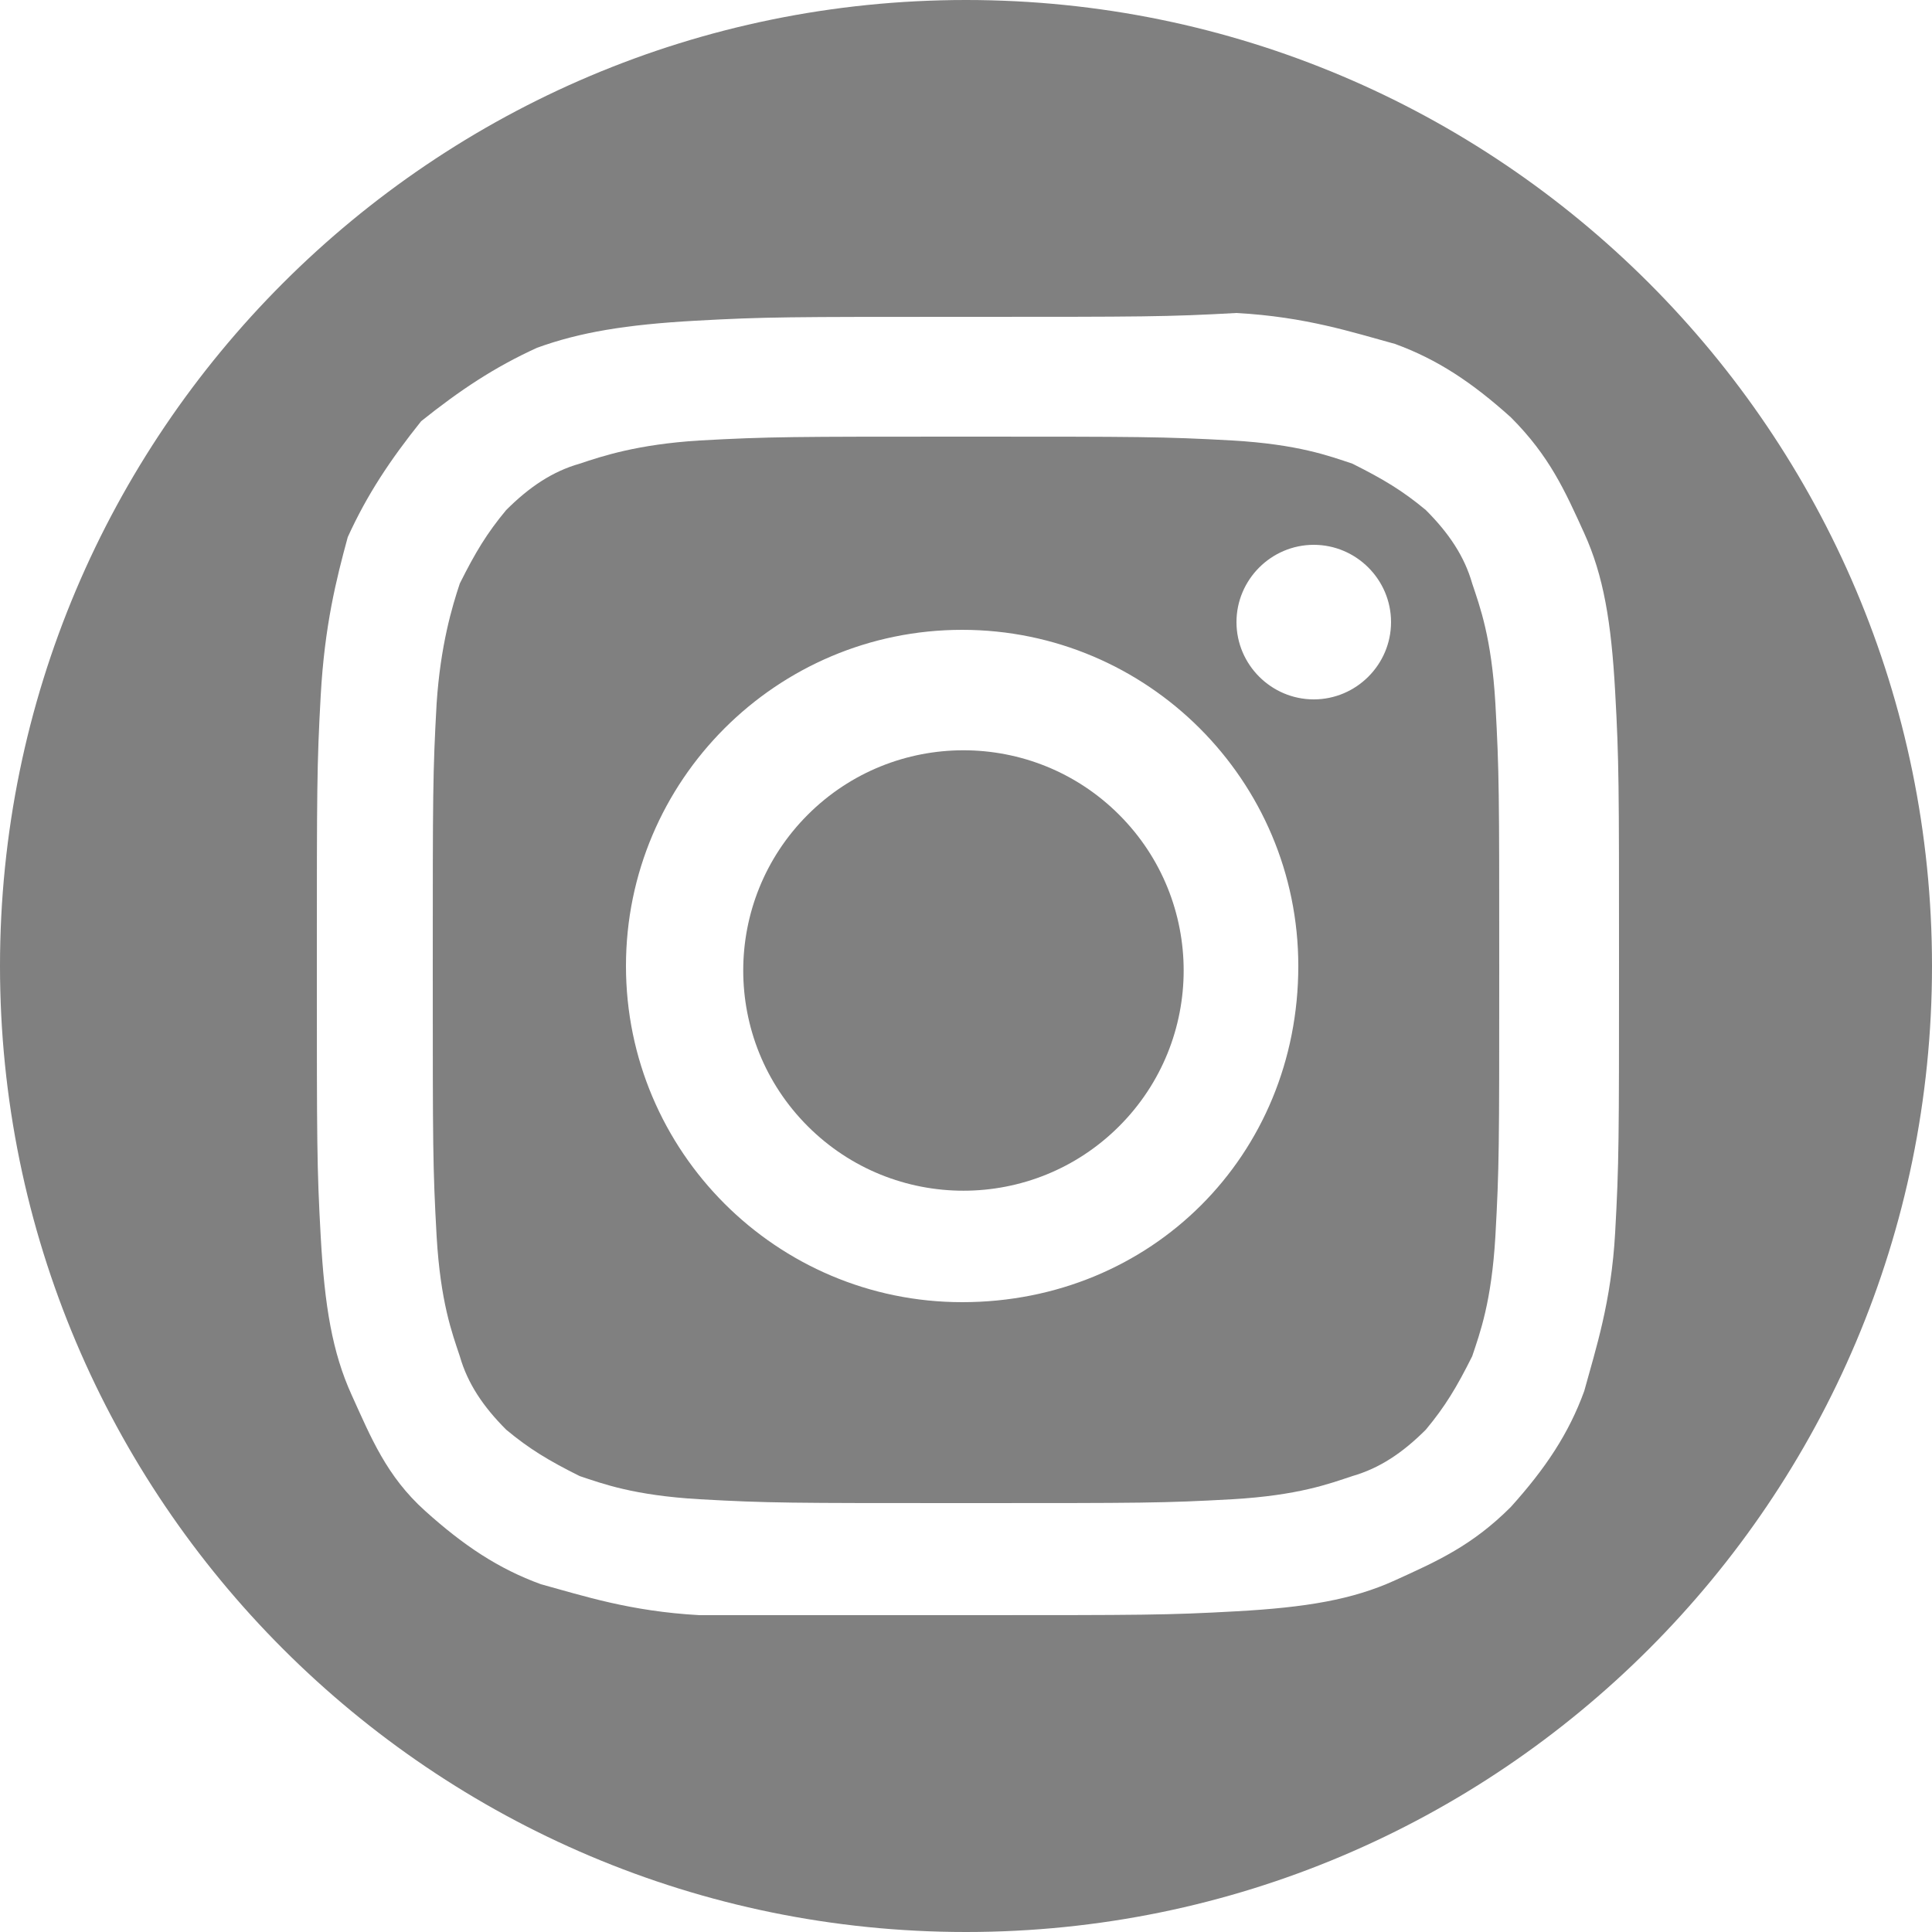
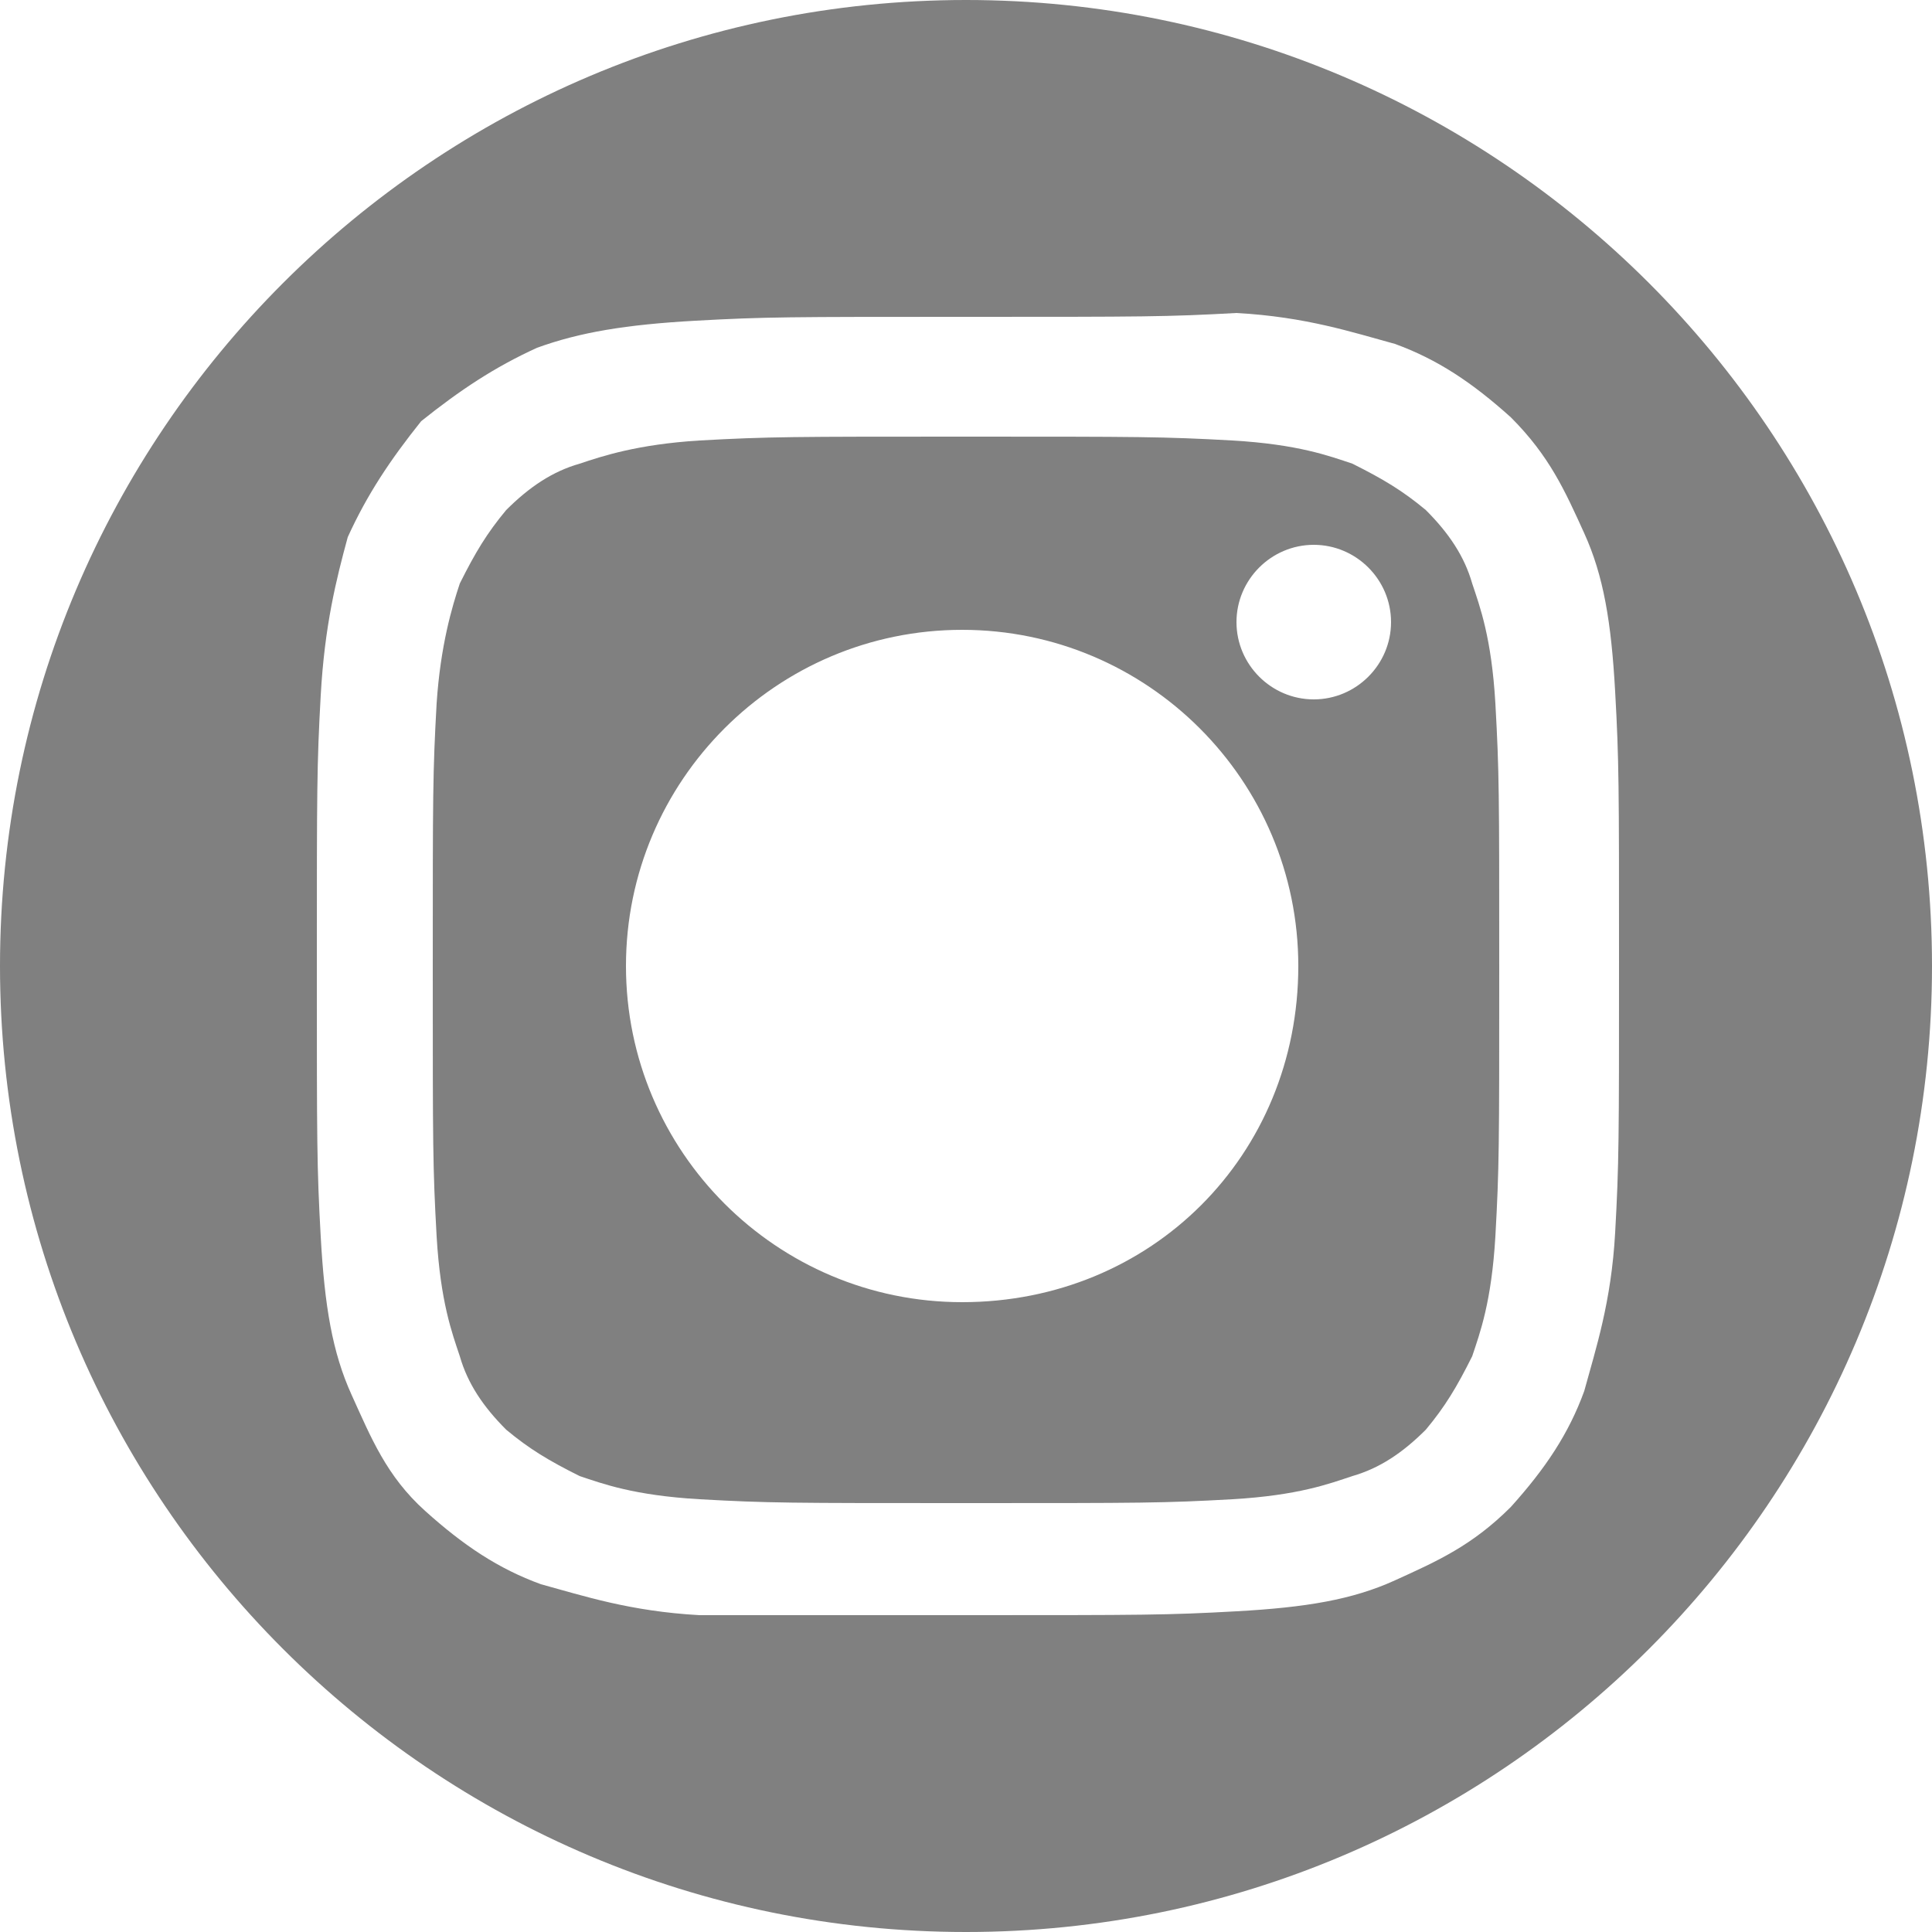
<svg xmlns="http://www.w3.org/2000/svg" version="1.1" id="Layer_1" x="0px" y="0px" viewBox="0 0 50 50" style="enable-background:new 0 0 50 50;" xml:space="preserve">
  <style type="text/css">
	.st0{fill:#808080;}
</style>
  <g>
    <path class="st0" d="M38.1,15.1c-0.2-0.7-0.6-1.3-1.2-1.9c-0.6-0.5-1.1-0.8-1.9-1.2c-0.6-0.2-1.4-0.5-3.1-0.6   c-1.8-0.1-2.4-0.1-6.9-0.1c-4.5,0-5.1,0-6.9,0.1c-1.6,0.1-2.5,0.4-3.1,0.6c-0.7,0.2-1.3,0.6-1.9,1.2c-0.5,0.6-0.8,1.1-1.2,1.9   c-0.2,0.6-0.5,1.6-0.6,3.1c-0.1,1.8-0.1,2.3-0.1,6.9c0,4.6,0,5.1,0.1,6.9c0.1,1.7,0.4,2.5,0.6,3.1c0.2,0.7,0.6,1.3,1.2,1.9   c0.6,0.5,1.1,0.8,1.9,1.2c0.6,0.2,1.4,0.5,3.1,0.6c1.8,0.1,2.3,0.1,6.9,0.1c4.6,0,5.1,0,6.9-0.1c1.7-0.1,2.5-0.4,3.1-0.6   c0.7-0.2,1.3-0.6,1.9-1.2c0.5-0.6,0.8-1.1,1.2-1.9c0.2-0.6,0.5-1.4,0.6-3.1c0.1-1.8,0.1-2.3,0.1-6.9c0-4.6,0-5.1-0.1-6.9   C38.6,16.5,38.3,15.7,38.1,15.1z M24.9,33.7c-4.8,0-8.7-3.9-8.7-8.7c0-4.8,3.9-8.7,8.7-8.7c4.8,0,8.7,3.9,8.7,8.7   C33.6,29.9,29.8,33.7,24.9,33.7z M34,18.1c-1.1,0-2-0.9-2-2s0.9-2,2-2c1.1,0,2,0.9,2,2S35.1,18.1,34,18.1z" />
-     <ellipse transform="matrix(0.707 -0.707 0.707 0.707 -10.416 24.975)" class="st0" cx="24.9" cy="25.1" rx="5.7" ry="5.7" />
    <path class="st0" d="M25,0C11.2,0,0,11.2,0,25s11.2,25,25,25s25-11.2,25-25S38.8,0,25,0z M41.8,31.9c-0.1,1.8-0.5,3-0.8,4.1   c-0.4,1.1-1,2-1.9,3c-1,1-1.9,1.4-3,1.9c-1.1,0.5-2.3,0.7-4.1,0.8c-1.8,0.1-2.4,0.1-7,0.1c-4.6,0-5.2,0-6.9,0   c-1.8-0.1-3-0.5-4.1-0.8c-1.1-0.4-2-1-3-1.9s-1.4-1.9-1.9-3c-0.5-1.1-0.7-2.3-0.8-4.1c-0.1-1.8-0.1-2.4-0.1-7c0-4.6,0-5.2,0.1-7   s0.4-3,0.7-4.1c0.5-1.1,1.1-2,1.9-3c1-0.8,1.9-1.4,3-1.9c1.1-0.4,2.3-0.6,4.1-0.7c1.8-0.1,2.4-0.1,7-0.1c4.6,0,5.2,0,7-0.1   c1.8,0.1,3,0.5,4.1,0.8c1.1,0.4,2,1,3,1.9c1,1,1.4,1.9,1.9,3c0.5,1.1,0.7,2.3,0.8,4.1c0.1,1.8,0.1,2.4,0.1,7   C41.9,29.5,41.9,30.1,41.8,31.9z" />
  </g>
</svg>